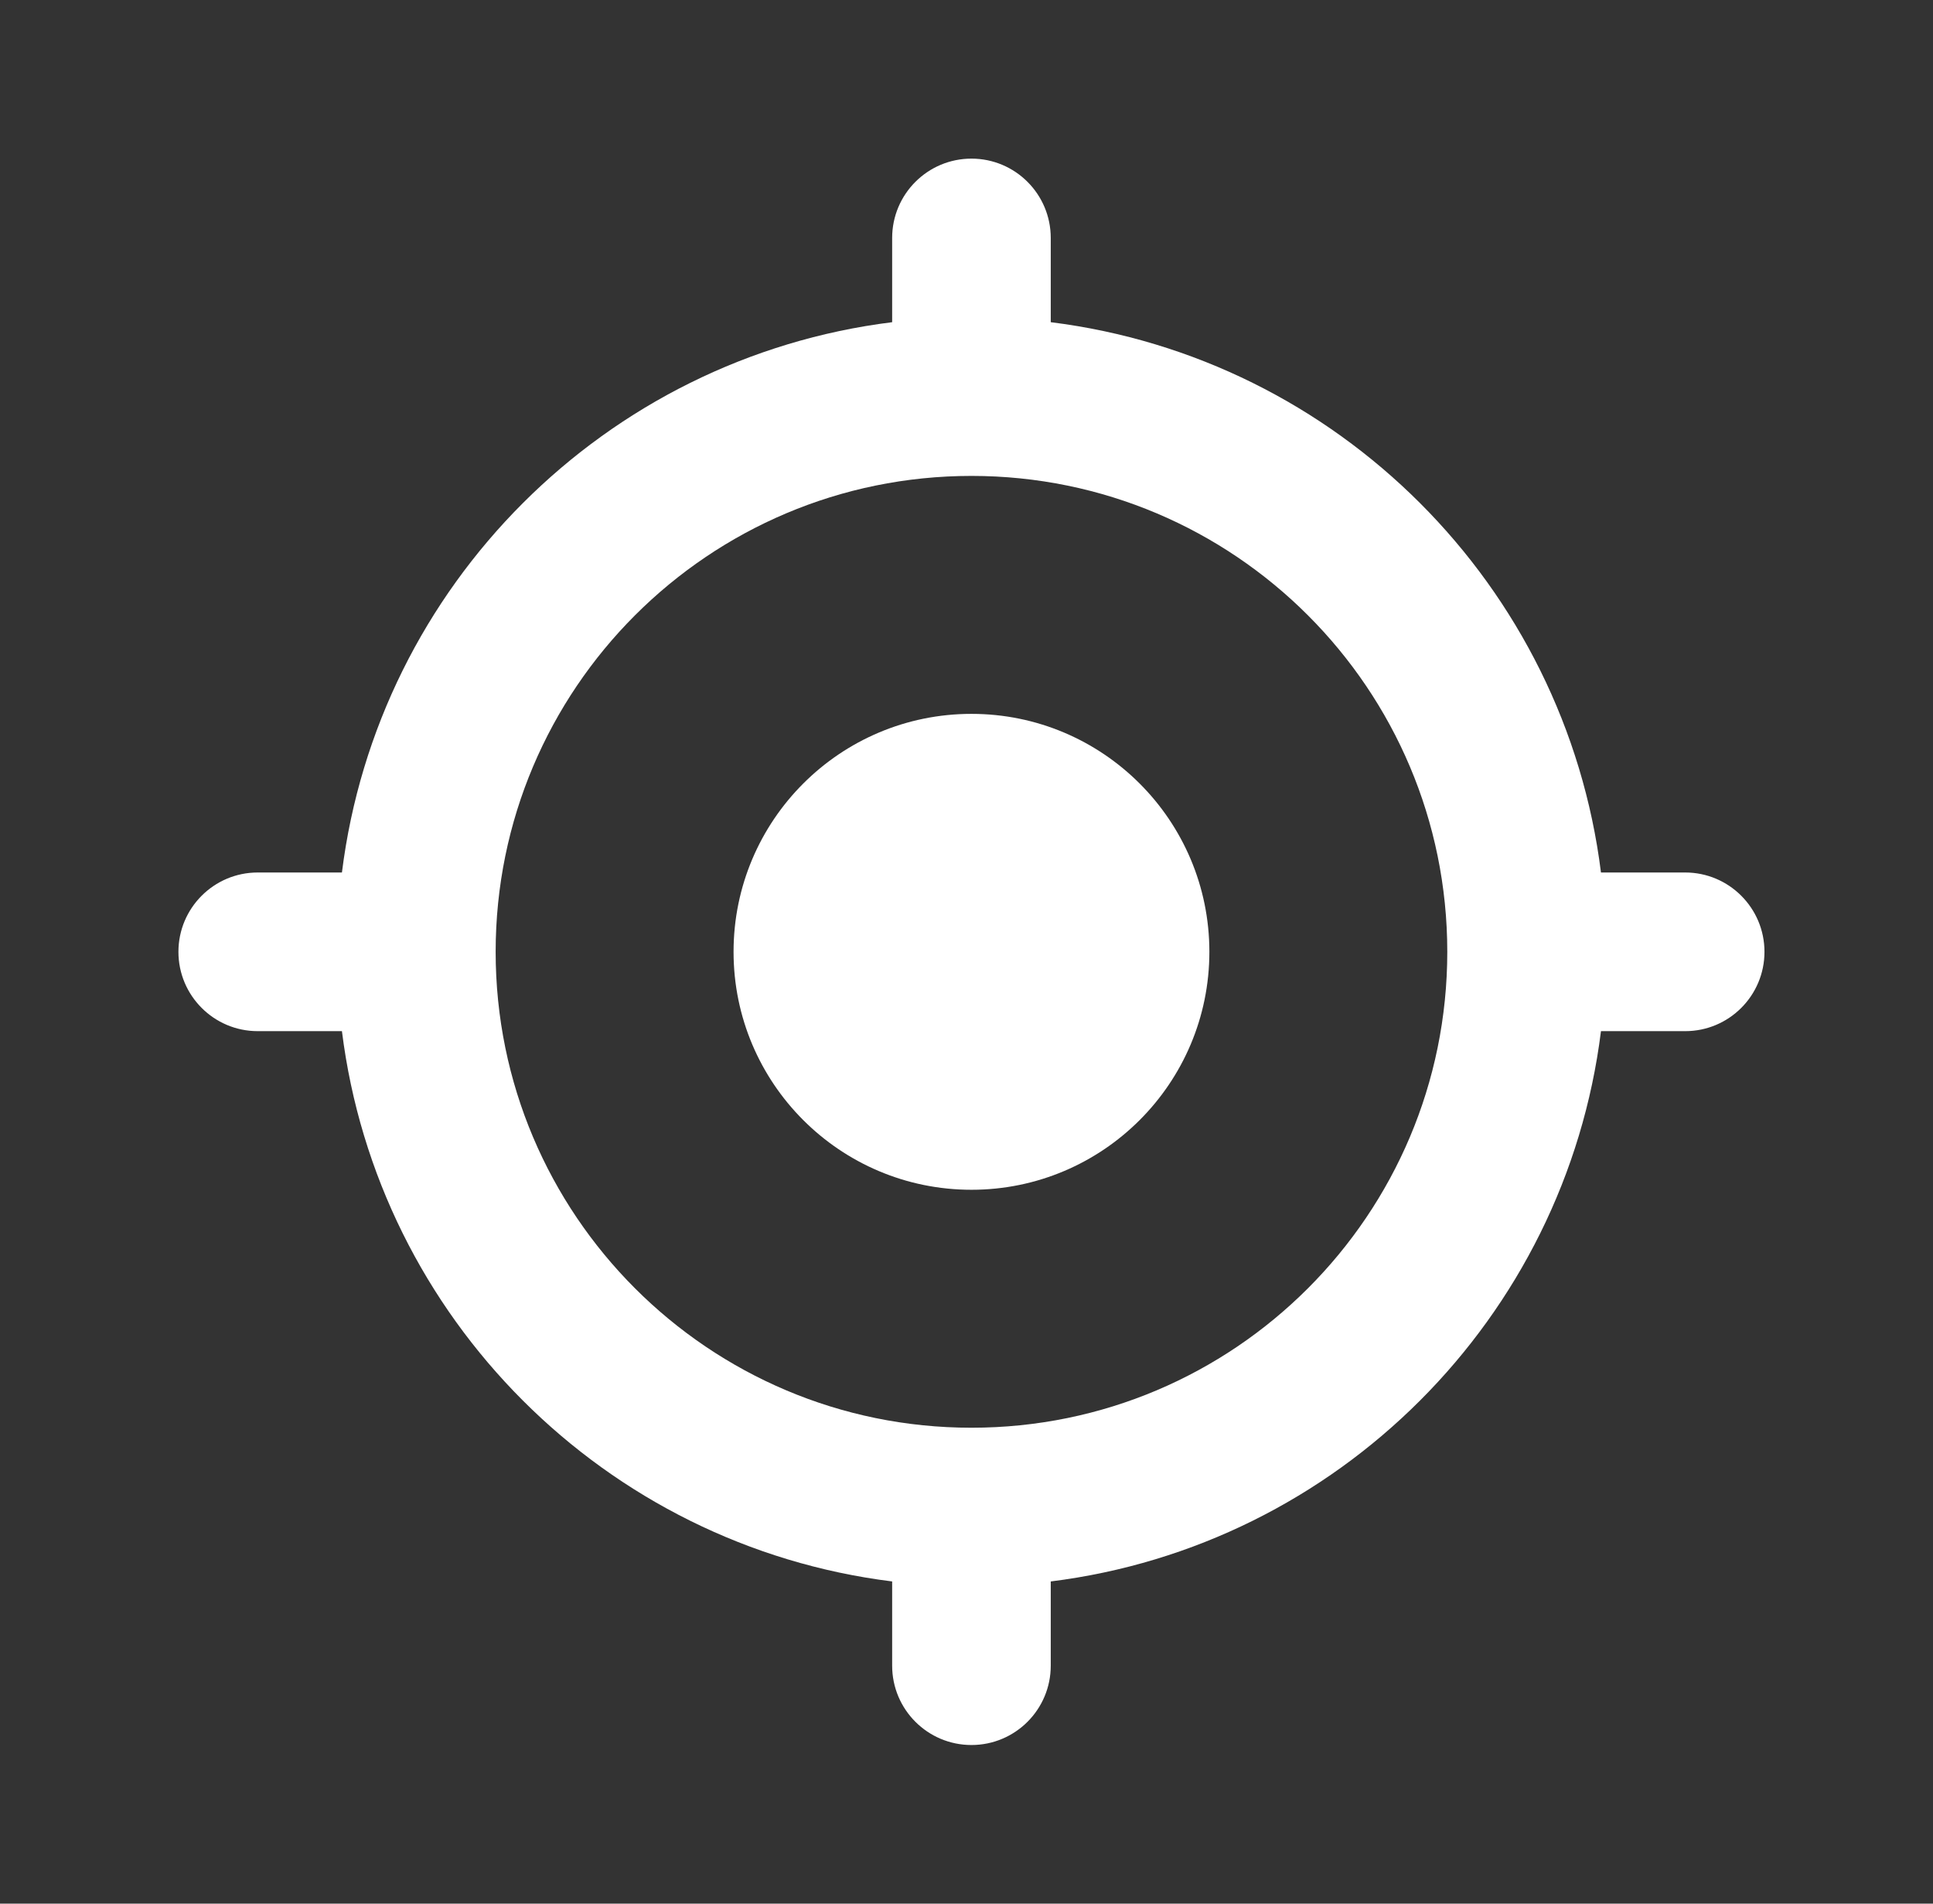
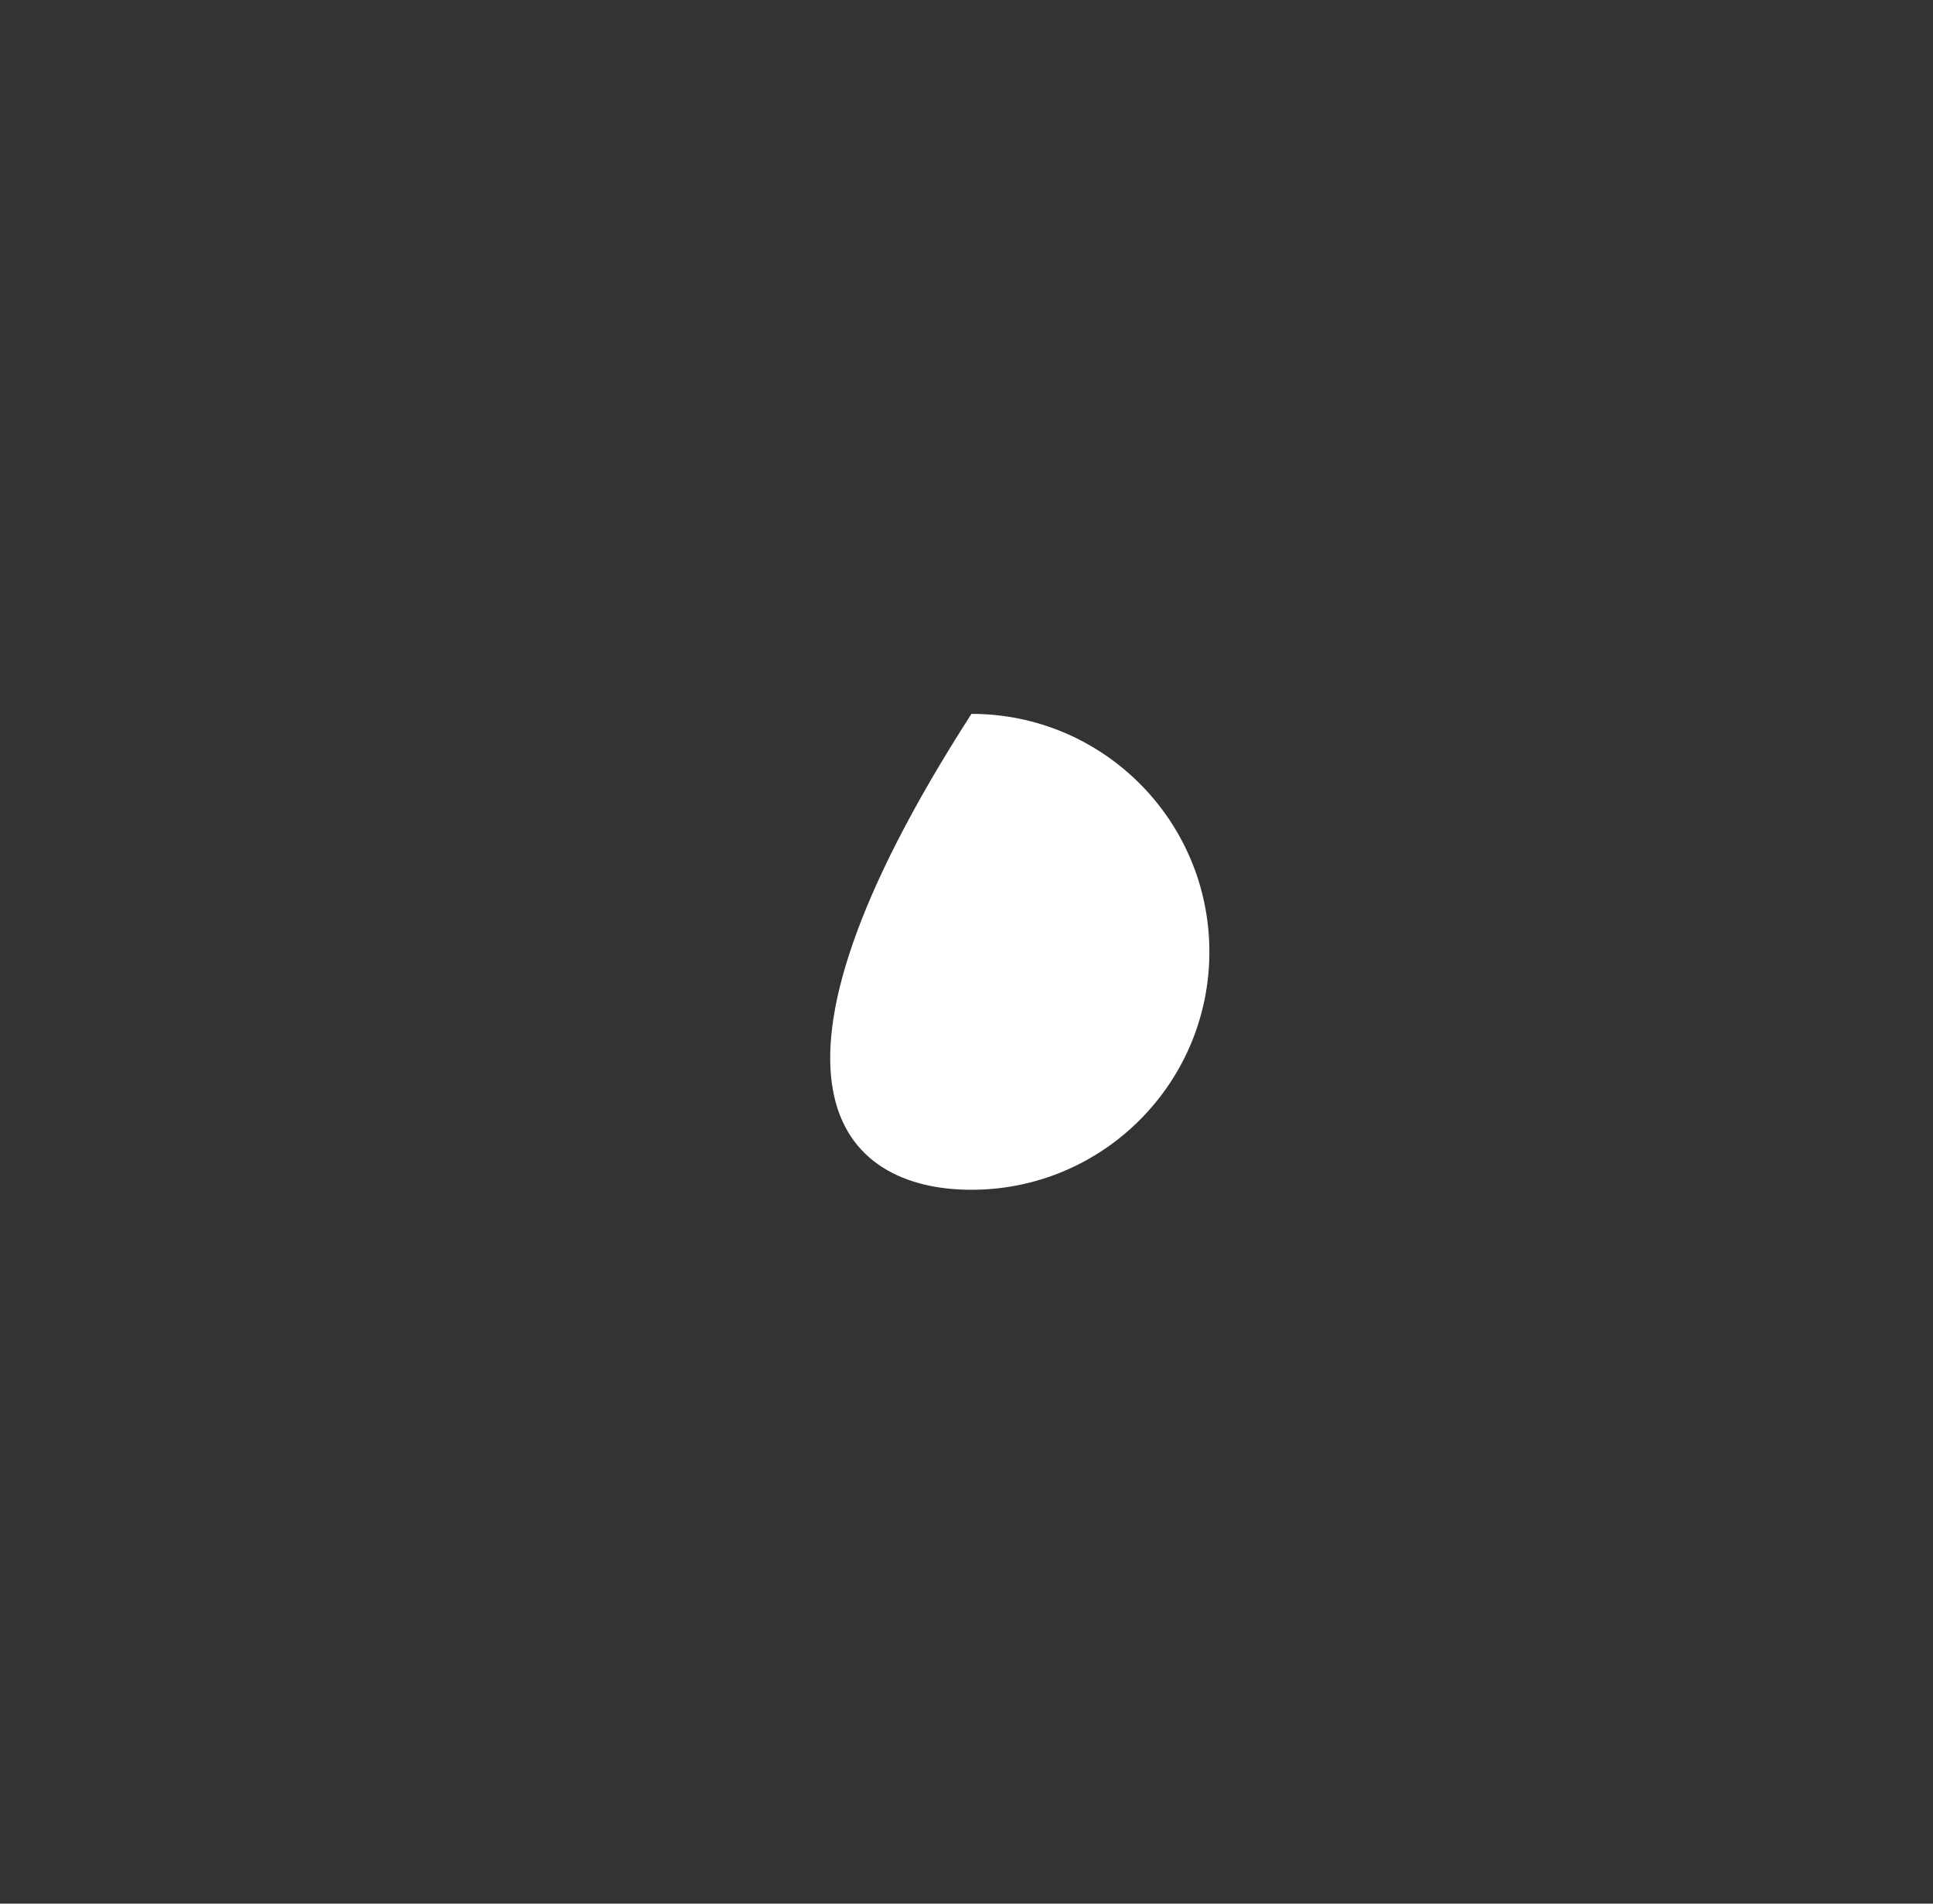
<svg xmlns="http://www.w3.org/2000/svg" width="65" height="64" viewBox="0 0 65 64" fill="none">
  <rect x="0" y="0" width="65" height="64" fill="#333333" stroke="none" />
-   <path d="M32.667 40C37.085 40 40.667 36.418 40.667 32C40.667 27.582 37.085 24 32.667 24C28.248 24 24.667 27.582 24.667 32C24.667 36.418 28.248 40 32.667 40Z" fill="white" />
-   <path fill-rule="evenodd" clip-rule="evenodd" d="M35.333 8C35.333 6.527 34.139 5.333 32.667 5.333C31.194 5.333 30 6.527 30 8V10.832C20.35 12.035 12.702 19.683 11.498 29.333H8.667C7.194 29.333 6 30.527 6 32C6 33.473 7.194 34.667 8.667 34.667H11.498C12.702 44.317 20.35 51.965 30 53.168V56C30 57.473 31.194 58.667 32.667 58.667C34.139 58.667 35.333 57.473 35.333 56V53.168C44.983 51.965 52.632 44.317 53.835 34.667H56.667C58.139 34.667 59.333 33.473 59.333 32C59.333 30.527 58.139 29.333 56.667 29.333H53.835C52.632 19.683 44.983 12.035 35.333 10.832V8ZM48.667 32C48.667 23.163 41.503 16 32.667 16C23.83 16 16.667 23.163 16.667 32C16.667 40.837 23.83 48 32.667 48C41.503 48 48.667 40.837 48.667 32Z" fill="white" />
+   <path d="M32.667 40C37.085 40 40.667 36.418 40.667 32C40.667 27.582 37.085 24 32.667 24C24.667 36.418 28.248 40 32.667 40Z" fill="white" />
</svg>